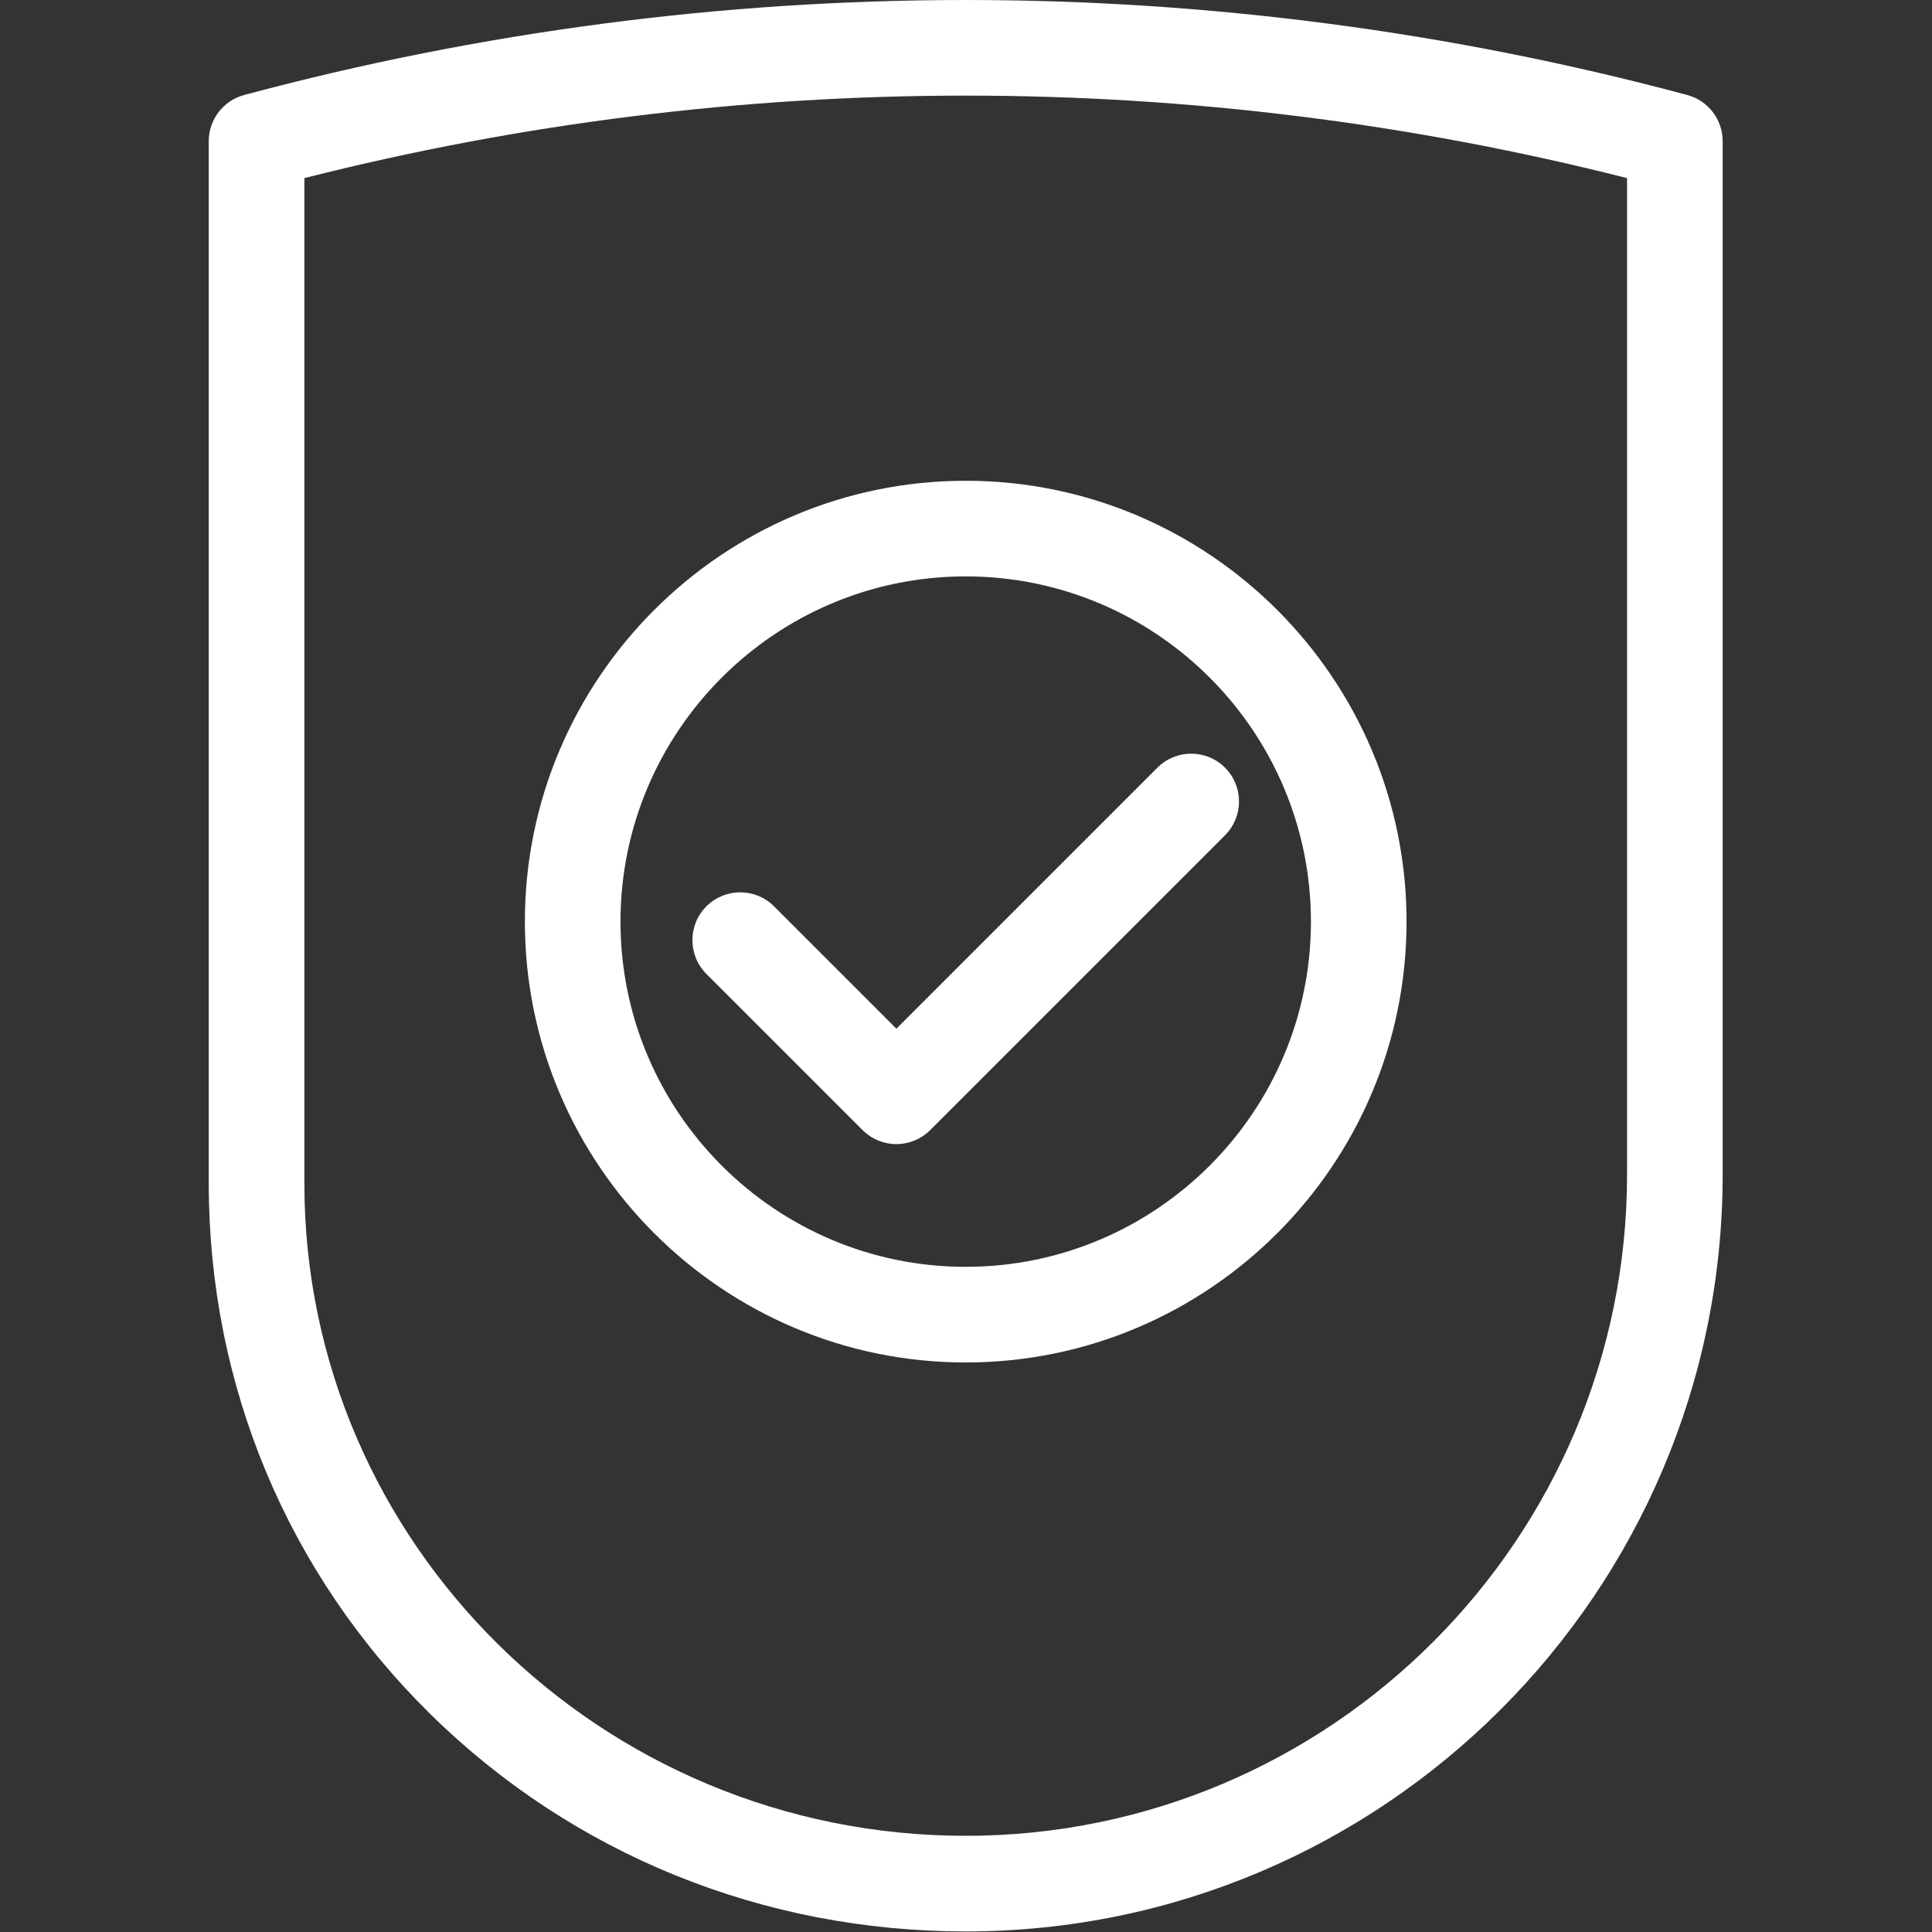
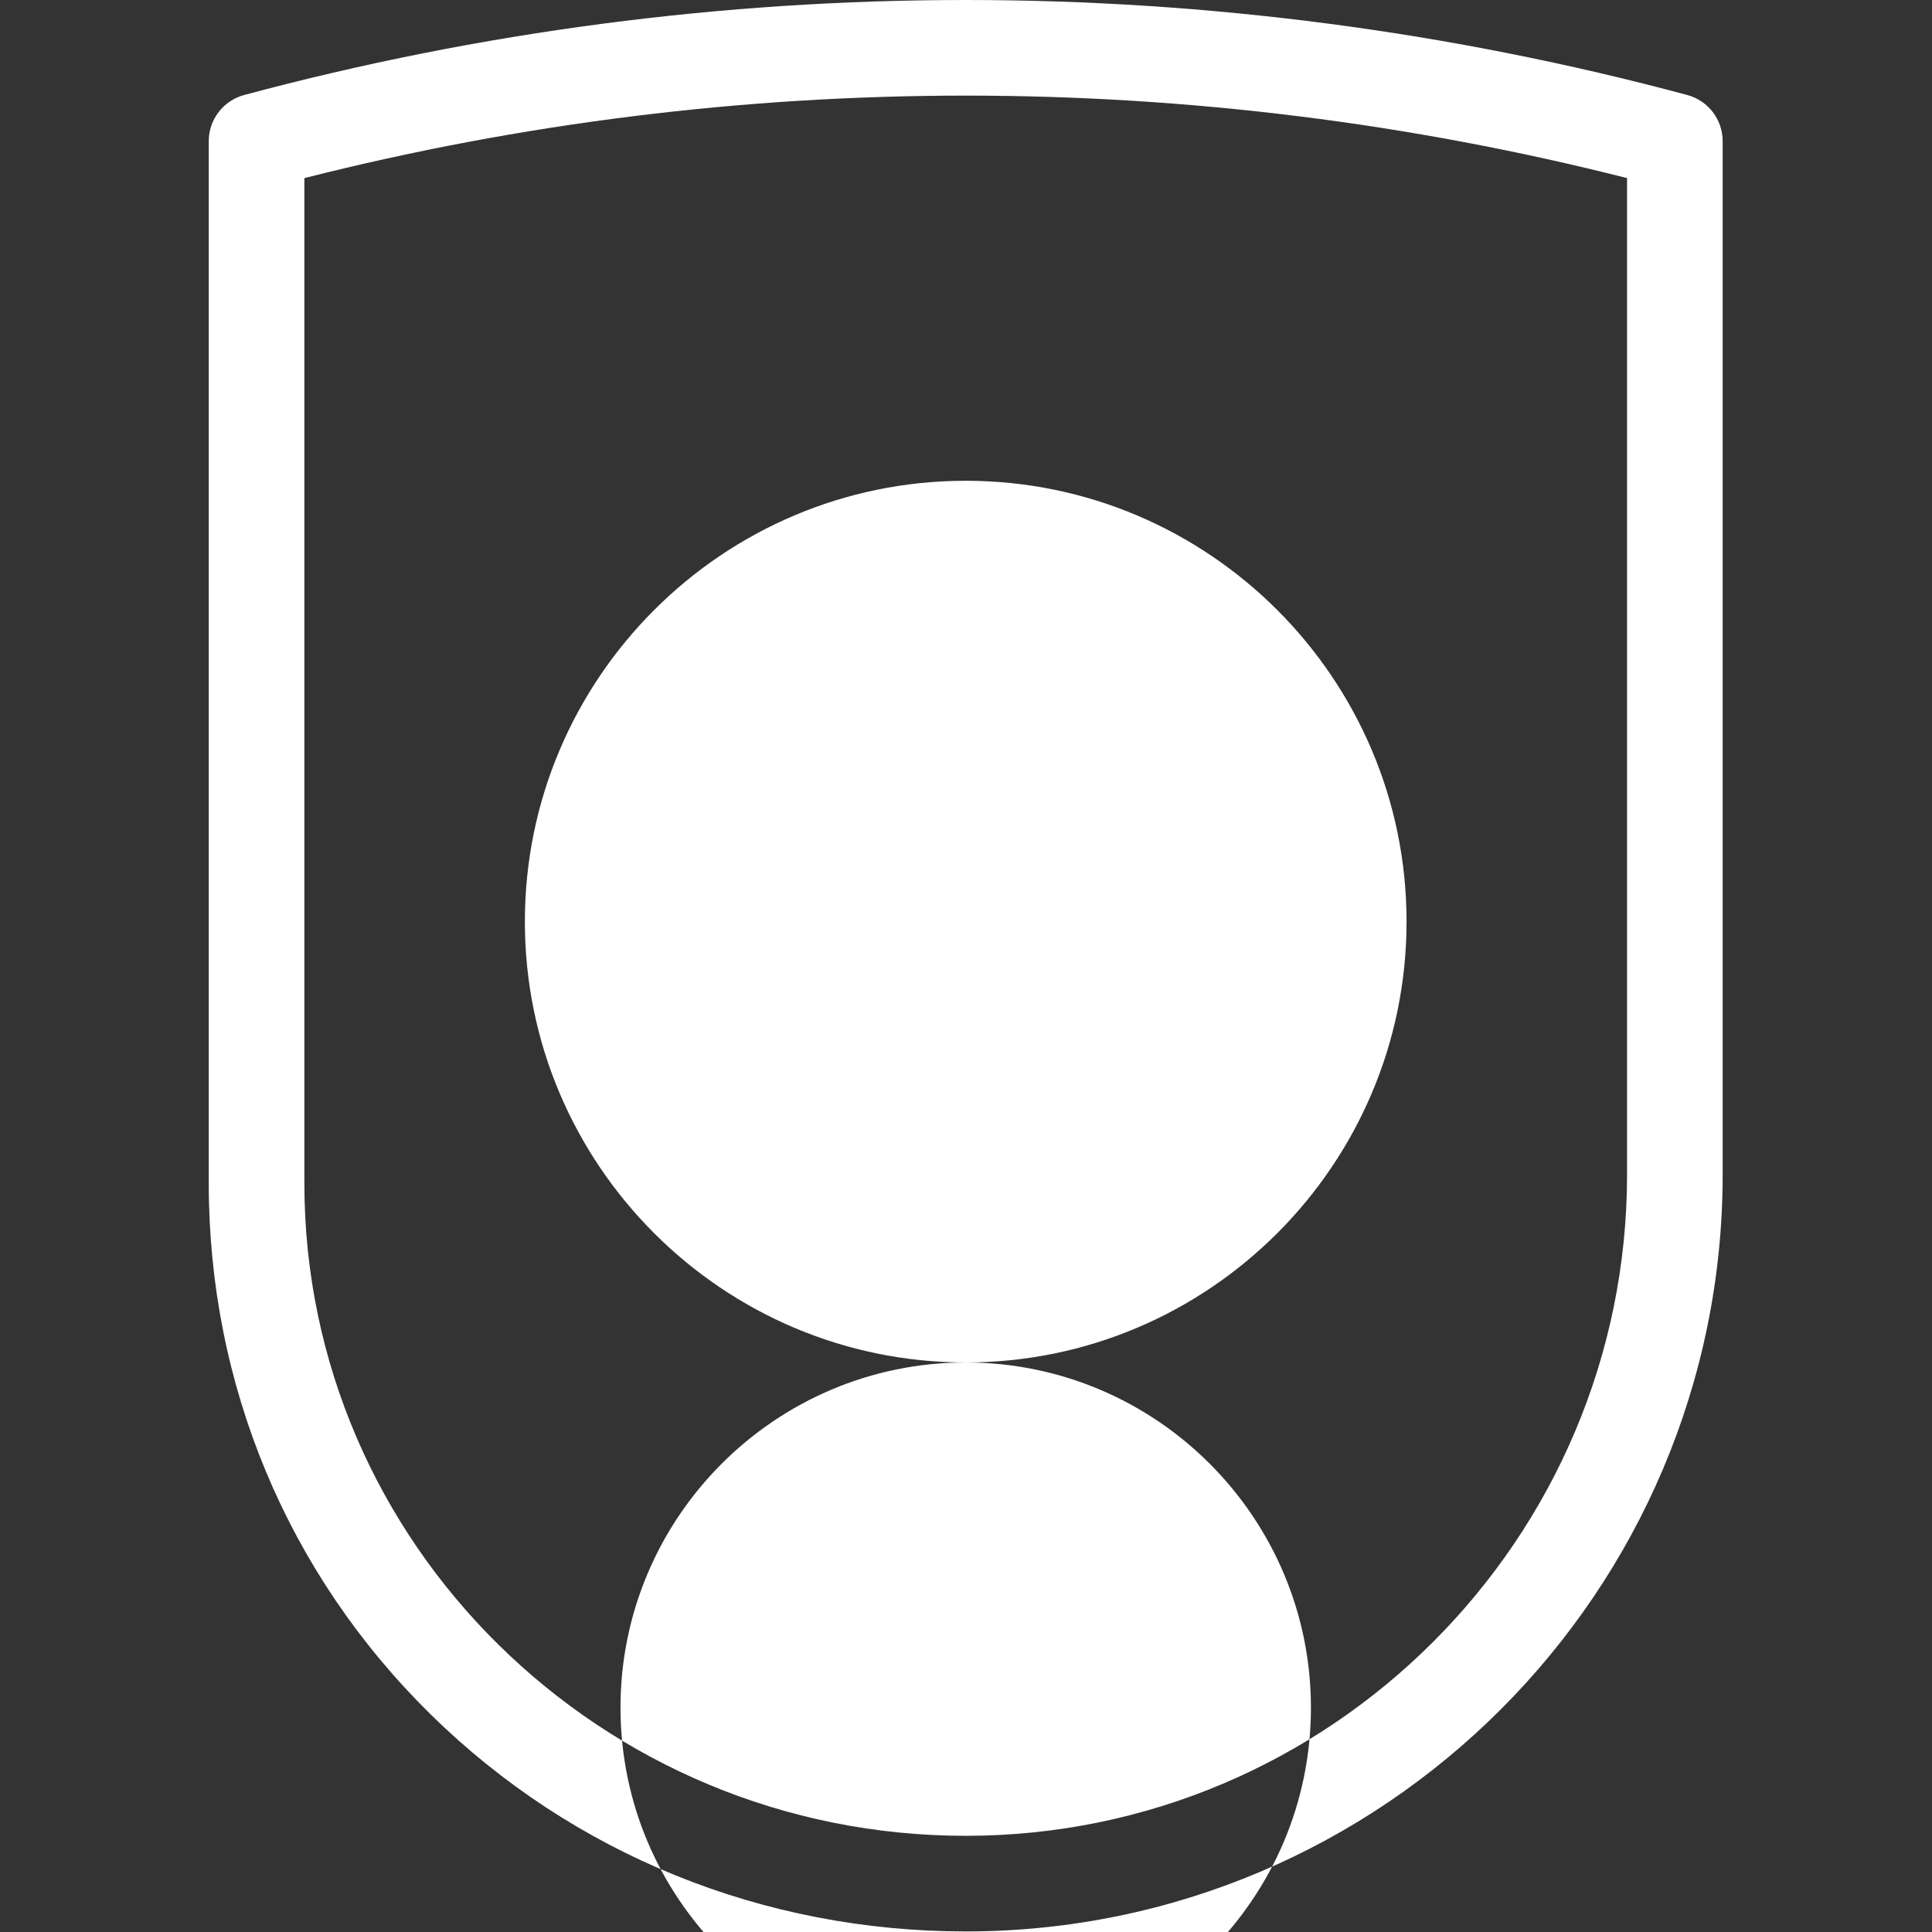
<svg xmlns="http://www.w3.org/2000/svg" width="800px" height="800px" viewBox="0,0,256,256">
  <rect x="0" y="0" width="256" height="256" fill="#333333" stroke="none" />
  <g fill="#ffffff" fill-rule="nonzero" stroke="none" stroke-width="1" stroke-linecap="butt" stroke-linejoin="miter" stroke-miterlimit="10" stroke-dasharray="" stroke-dashoffset="0" font-family="none" font-weight="none" font-size="none" text-anchor="none" style="mix-blend-mode: normal">
    <g transform="translate(-0.001,0) scale(1.267,1.267)">
-       <path d="M100.997,201.993c-21.188,0 -41.057,-8.058 -55.946,-22.689c-14.973,-14.712 -23.218,-34.437 -23.218,-55.542v-108.998c0,-2.262 1.52,-4.243 3.704,-4.829c49.367,-13.247 101.553,-13.247 150.92,0c2.185,0.586 3.704,2.567 3.704,4.829v108.065c0,43.652 -35.513,79.164 -79.164,79.164zM31.833,18.627v105.135c0,37.623 31.027,68.231 69.164,68.231c38.137,0 69.164,-31.027 69.164,-69.164v-104.202c-45.334,-11.503 -92.994,-11.503 -138.328,0zM100.997,142.489c-25.422,0 -46.104,-20.682 -46.104,-46.104c0,-25.422 20.682,-46.105 46.104,-46.105c25.422,0 46.104,20.683 46.104,46.104c0,25.421 -20.682,46.105 -46.104,46.105zM100.997,60.28c-19.908,0 -36.104,16.196 -36.104,36.104c0,19.908 16.196,36.104 36.104,36.104c19.908,0 36.104,-16.196 36.104,-36.104c0,-19.908 -16.196,-36.104 -36.104,-36.104zM93.747,119.652c-1.326,0 -2.598,-0.527 -3.535,-1.464l-16.333,-16.333c-1.953,-1.953 -1.953,-5.119 0,-7.071c1.951,-1.952 5.119,-1.952 7.07,0l12.798,12.798l27.298,-27.298c1.951,-1.952 5.119,-1.952 7.07,0c1.953,1.953 1.953,5.119 0,7.071l-30.833,30.833c-0.938,0.937 -2.209,1.464 -3.535,1.464z" />
+       <path d="M100.997,201.993c-21.188,0 -41.057,-8.058 -55.946,-22.689c-14.973,-14.712 -23.218,-34.437 -23.218,-55.542v-108.998c0,-2.262 1.52,-4.243 3.704,-4.829c49.367,-13.247 101.553,-13.247 150.92,0c2.185,0.586 3.704,2.567 3.704,4.829v108.065c0,43.652 -35.513,79.164 -79.164,79.164zM31.833,18.627v105.135c0,37.623 31.027,68.231 69.164,68.231c38.137,0 69.164,-31.027 69.164,-69.164v-104.202c-45.334,-11.503 -92.994,-11.503 -138.328,0zM100.997,142.489c-25.422,0 -46.104,-20.682 -46.104,-46.104c0,-25.422 20.682,-46.105 46.104,-46.105c25.422,0 46.104,20.683 46.104,46.104c0,25.421 -20.682,46.105 -46.104,46.105zc-19.908,0 -36.104,16.196 -36.104,36.104c0,19.908 16.196,36.104 36.104,36.104c19.908,0 36.104,-16.196 36.104,-36.104c0,-19.908 -16.196,-36.104 -36.104,-36.104zM93.747,119.652c-1.326,0 -2.598,-0.527 -3.535,-1.464l-16.333,-16.333c-1.953,-1.953 -1.953,-5.119 0,-7.071c1.951,-1.952 5.119,-1.952 7.07,0l12.798,12.798l27.298,-27.298c1.951,-1.952 5.119,-1.952 7.07,0c1.953,1.953 1.953,5.119 0,7.071l-30.833,30.833c-0.938,0.937 -2.209,1.464 -3.535,1.464z" />
    </g>
  </g>
</svg>